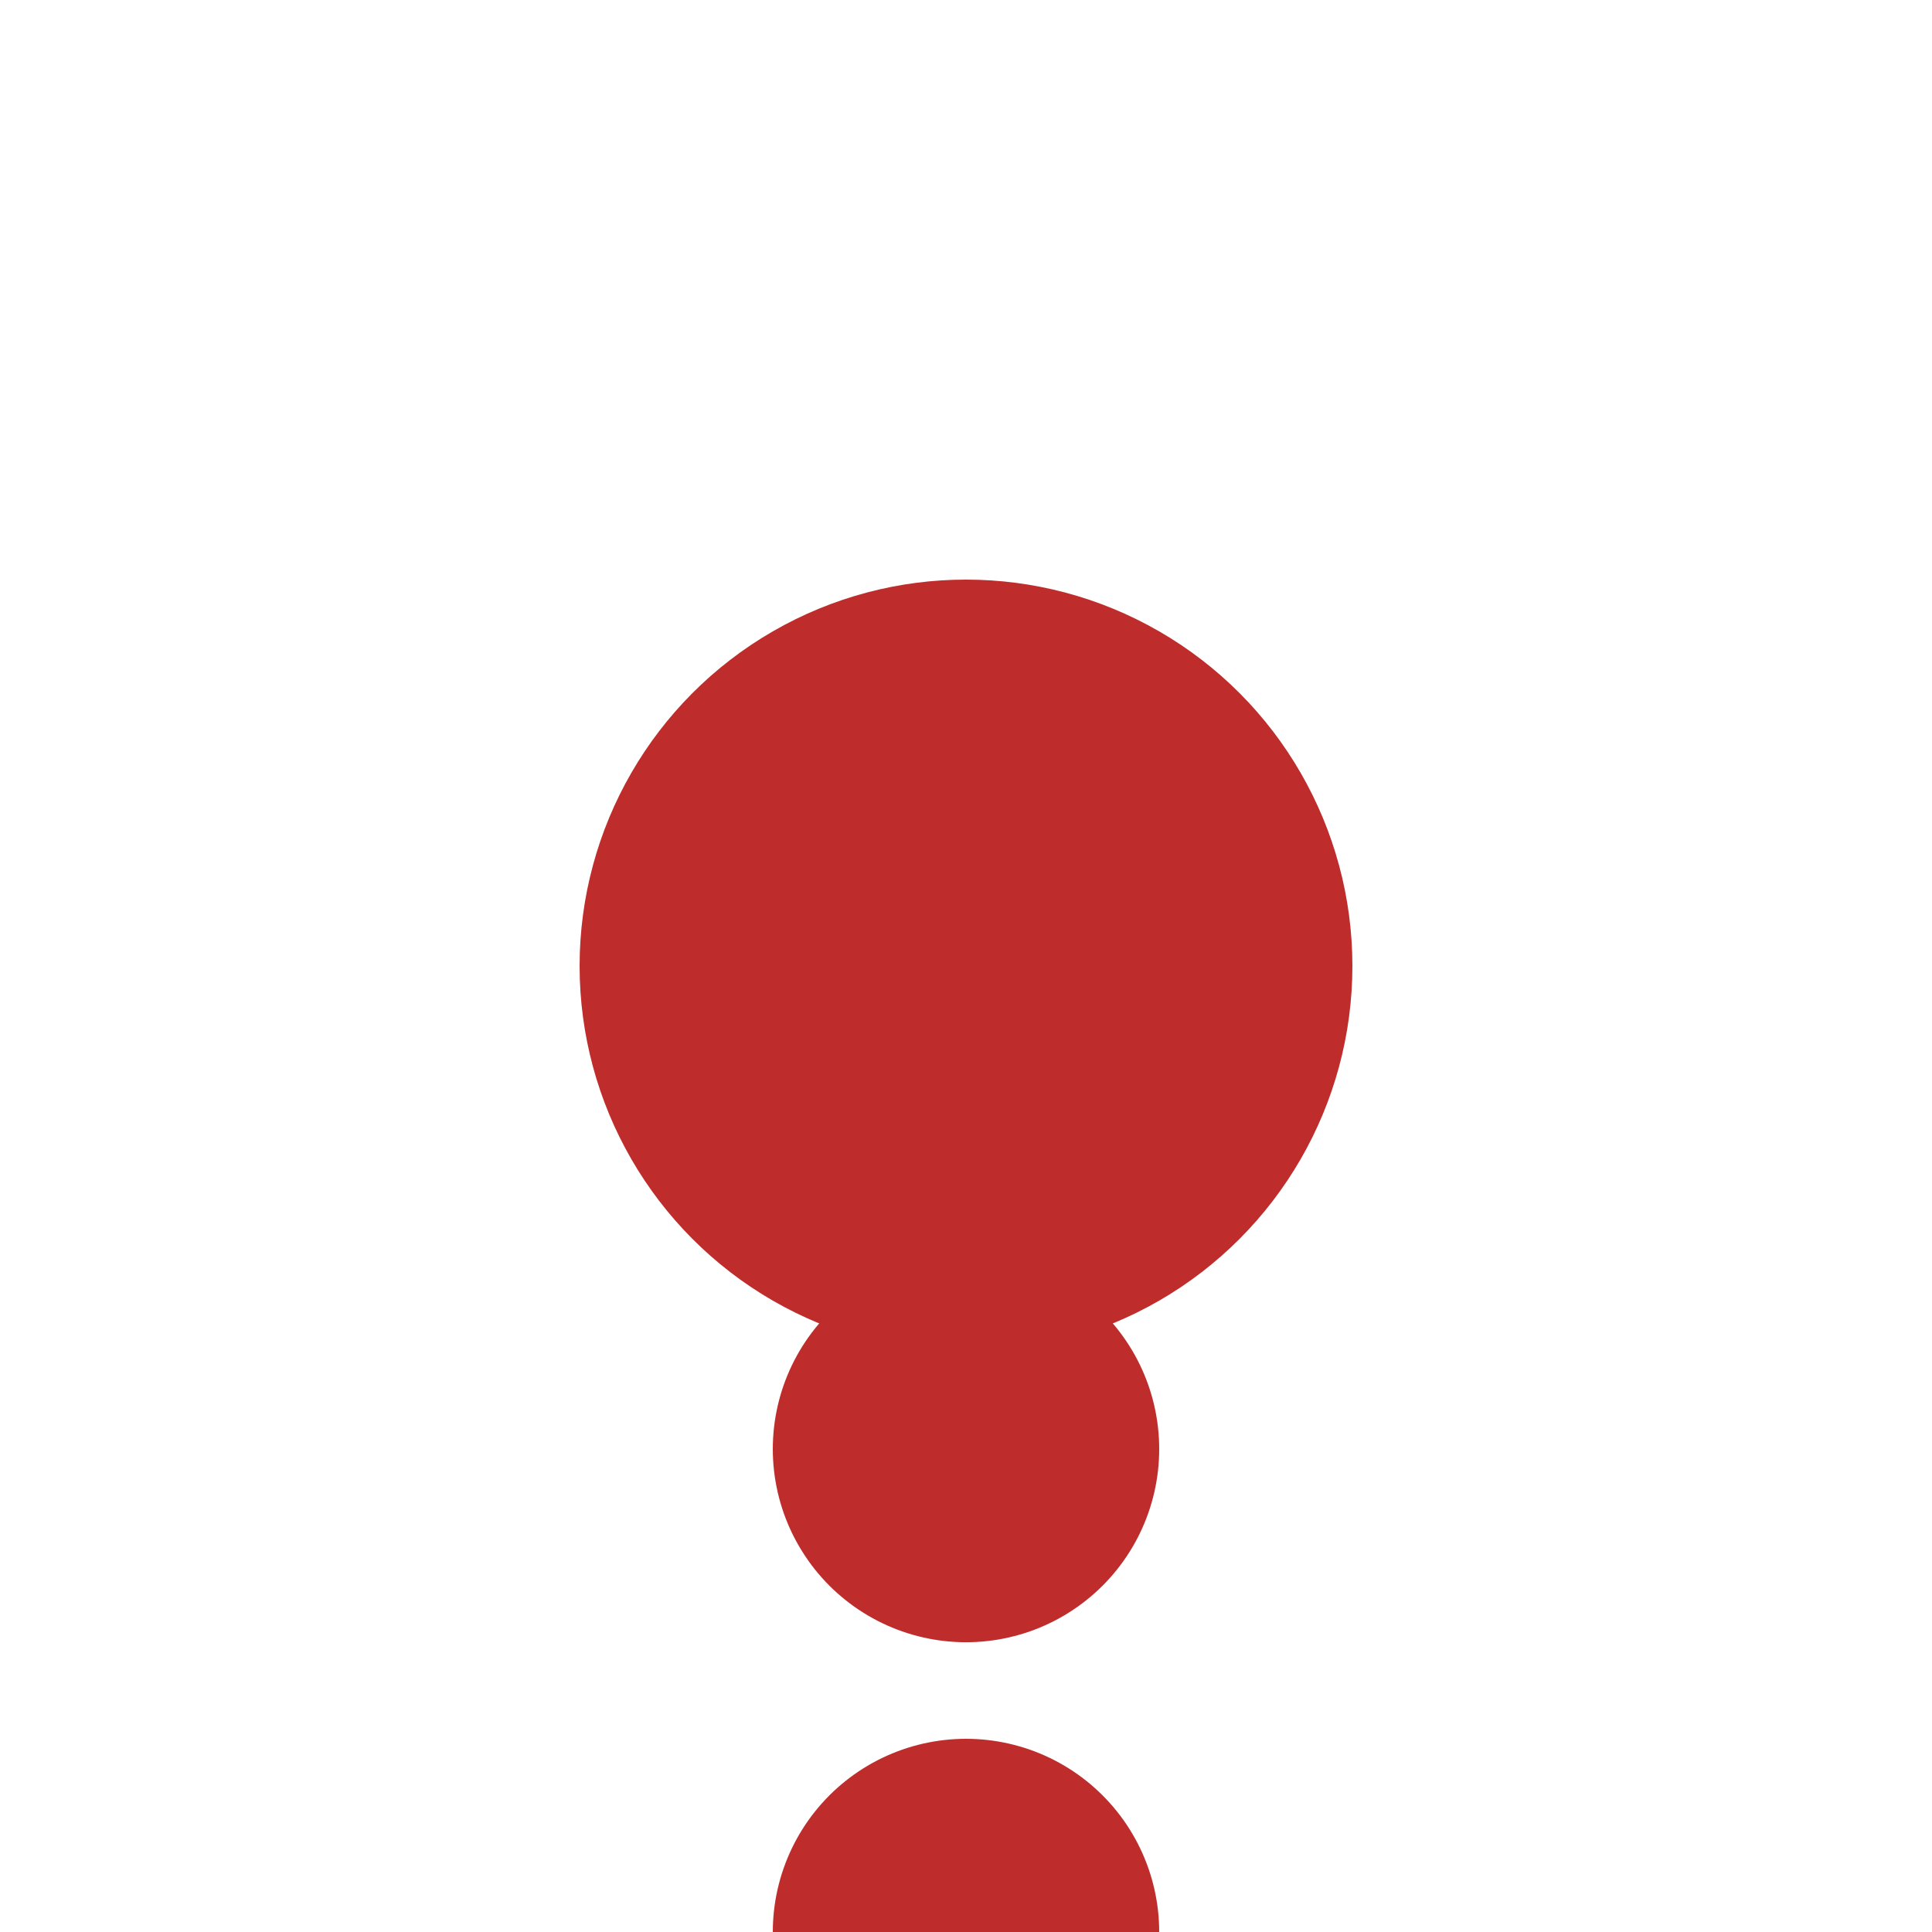
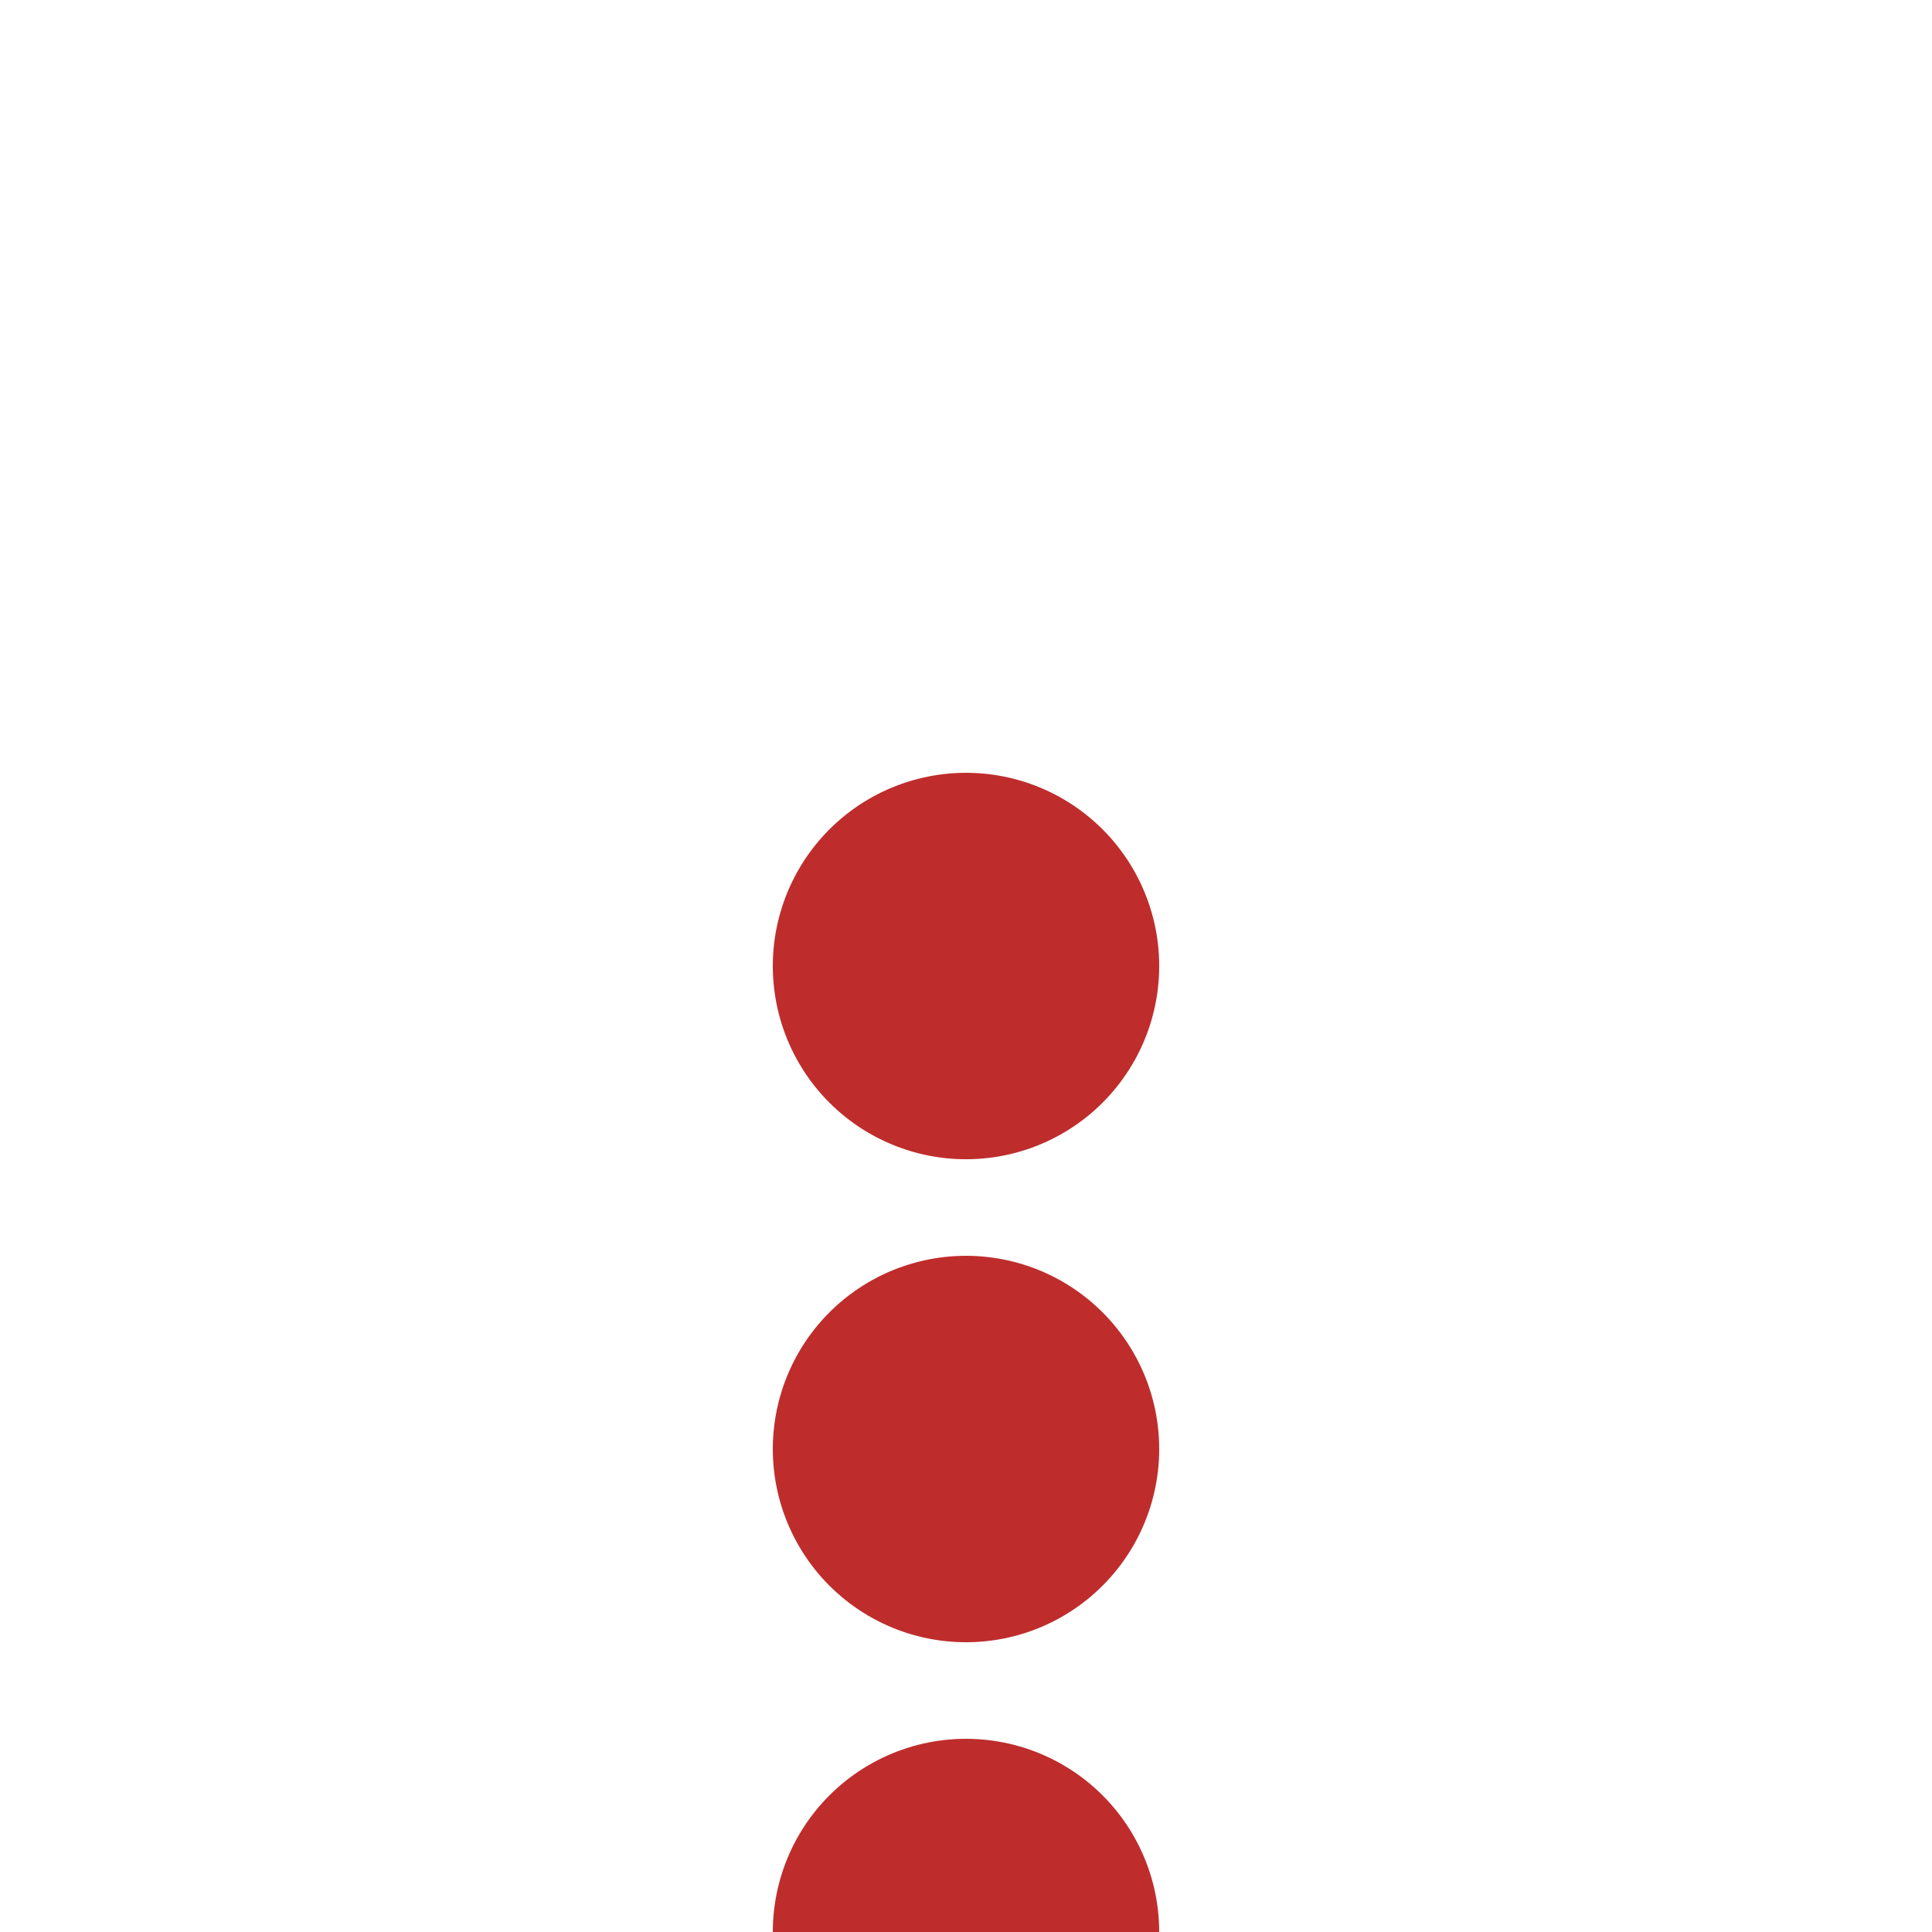
<svg xmlns="http://www.w3.org/2000/svg" width="500" height="500" viewBox="0 0 500 500">
  <title>Stop at start of interrupted line</title>
  <g>
-     <circle cx="250" cy="250" r="100" fill="#BE2D2C" stroke="none" />
    <path d="M 250,250 V 501" stroke="#BE2D2C" stroke-width="100" stroke-linecap="round" stroke-dasharray=".01,124.99" />
  </g>
</svg>